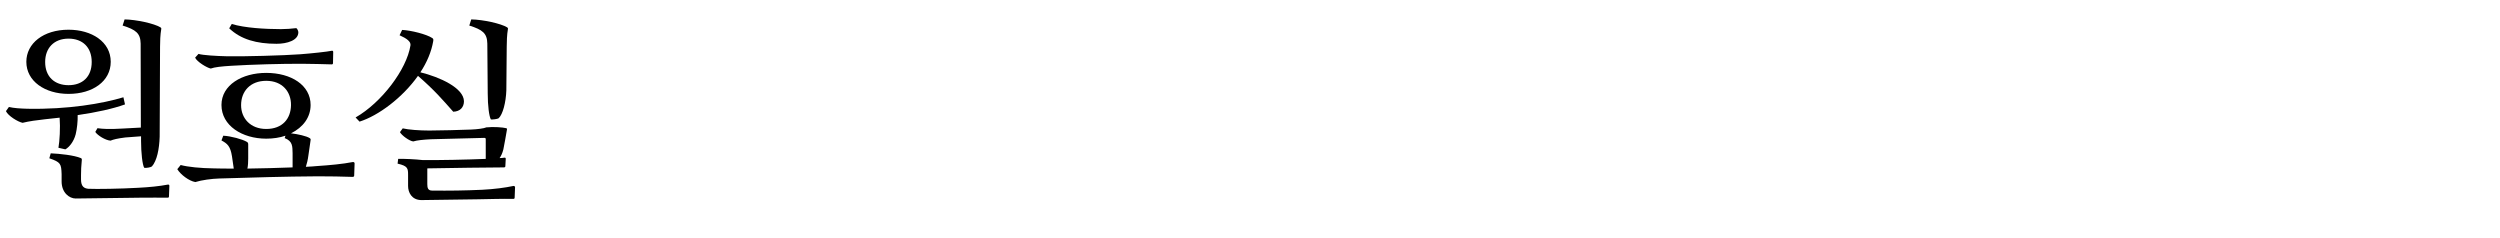
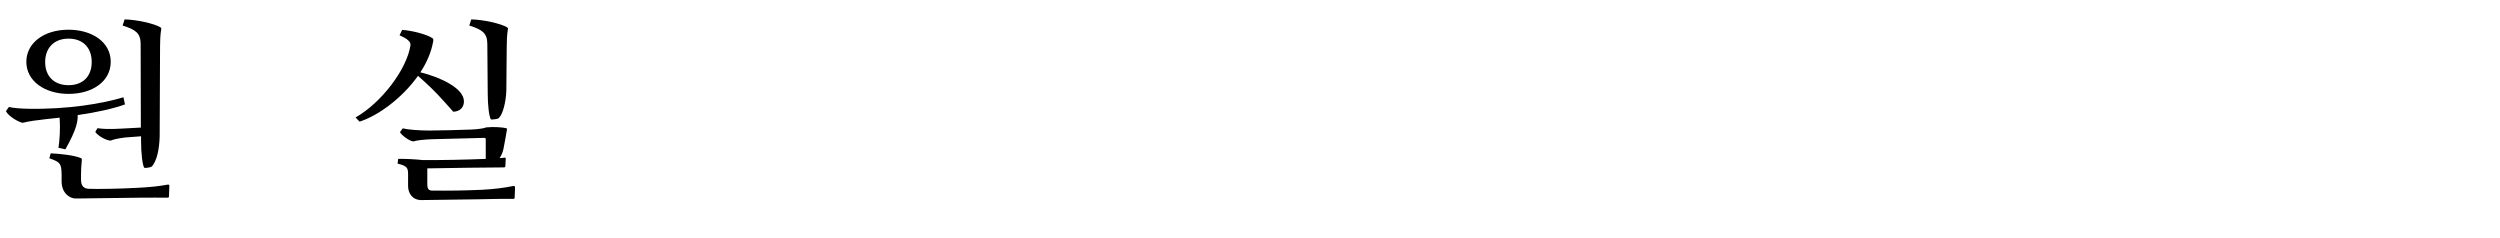
<svg xmlns="http://www.w3.org/2000/svg" xmlns:xlink="http://www.w3.org/1999/xlink" width="631pt" height="60pt" viewBox="0 0 631 60" version="1.1">
  <defs>
    <g>
      <symbol overflow="visible" id="glyph0-0">
-         <path style="stroke:none;" d="M 27.949 -29.398 C 27.949 -34.449 23.148 -37.5 17.301 -37.5 C 10.949 -37.5 6.648 -34.051 6.648 -29.398 C 6.648 -24.5 11.352 -21.301 17.301 -21.301 C 23.398 -21.301 27.949 -24.5 27.949 -29.398 Z M 35.602 -9.449 C 35.602 -6.398 35.949 -3.398 36.398 -2.648 C 36.852 -2.551 38.051 -2.75 38.352 -3 C 39.602 -4.449 40.199 -7.301 40.301 -10.5 L 40.398 -33.25 C 40.398 -34.398 40.449 -36.25 40.699 -37.648 C 40.75 -37.898 40.648 -38 40.5 -38.102 C 38.949 -39.051 34.449 -40.051 31.449 -40.102 L 30.949 -38.551 C 34.301 -37.5 35.449 -36.602 35.5 -34 L 35.551 -12.801 L 30.898 -12.551 C 27.551 -12.352 25.898 -12.449 24.602 -12.648 L 24.051 -11.699 C 24.648 -10.801 26.602 -9.602 27.898 -9.5 C 28.602 -9.801 29.648 -10.051 31.602 -10.301 L 35.602 -10.602 Z M 34.852 2.398 C 30.551 2.648 24.301 2.75 22.301 2.648 C 21.25 2.551 20.449 2.102 20.449 0.301 L 20.449 -0.801 C 20.449 -1.949 20.5 -3.102 20.648 -4.602 C 20.699 -4.898 20.551 -5.051 20.398 -5.102 C 18.75 -5.801 15.199 -6.199 12.801 -6.301 L 12.449 -5.051 C 15.352 -4.051 15.449 -3.648 15.551 -1.051 L 15.551 0.801 C 15.551 3.648 17.5 5.102 19.102 5.102 L 35.25 4.898 C 38.148 4.852 40.352 4.898 42.301 4.898 C 42.551 4.898 42.648 4.801 42.648 4.551 L 42.75 1.898 C 42.75 1.602 42.551 1.551 42.301 1.602 C 40.199 2 37.75 2.25 34.852 2.398 Z M 11.398 -29.352 C 11.398 -32.852 13.602 -35.25 17.301 -35.25 C 20.852 -35.25 23.148 -33.051 23.148 -29.352 C 23.148 -25.602 20.801 -23.5 17.301 -23.5 C 13.801 -23.5 11.398 -25.602 11.398 -29.352 Z M 31.148 -20.449 C 25.898 -18.852 17.102 -17.352 6.949 -17.551 C 5.148 -17.602 3.5 -17.699 2.25 -18 L 1.5 -16.949 C 2.051 -15.75 4.5 -14.25 5.699 -14 C 7.25 -14.398 9.5 -14.699 11.352 -14.898 L 15.051 -15.301 C 15.25 -12.75 15.051 -9.352 14.75 -7.699 L 16.5 -7.301 C 17.449 -7.852 18.602 -9.199 19.102 -11.102 C 19.449 -12.5 19.648 -14.5 19.602 -15.949 C 24.398 -16.648 28.5 -17.551 31.551 -18.648 Z M 31.148 -20.449 " />
+         <path style="stroke:none;" d="M 27.949 -29.398 C 27.949 -34.449 23.148 -37.5 17.301 -37.5 C 10.949 -37.5 6.648 -34.051 6.648 -29.398 C 6.648 -24.5 11.352 -21.301 17.301 -21.301 C 23.398 -21.301 27.949 -24.5 27.949 -29.398 Z M 35.602 -9.449 C 35.602 -6.398 35.949 -3.398 36.398 -2.648 C 36.852 -2.551 38.051 -2.75 38.352 -3 C 39.602 -4.449 40.199 -7.301 40.301 -10.5 L 40.398 -33.25 C 40.398 -34.398 40.449 -36.25 40.699 -37.648 C 40.75 -37.898 40.648 -38 40.5 -38.102 C 38.949 -39.051 34.449 -40.051 31.449 -40.102 L 30.949 -38.551 C 34.301 -37.5 35.449 -36.602 35.5 -34 L 35.551 -12.801 L 30.898 -12.551 C 27.551 -12.352 25.898 -12.449 24.602 -12.648 L 24.051 -11.699 C 24.648 -10.801 26.602 -9.602 27.898 -9.5 C 28.602 -9.801 29.648 -10.051 31.602 -10.301 L 35.602 -10.602 Z M 34.852 2.398 C 30.551 2.648 24.301 2.75 22.301 2.648 C 21.25 2.551 20.449 2.102 20.449 0.301 L 20.449 -0.801 C 20.449 -1.949 20.5 -3.102 20.648 -4.602 C 20.699 -4.898 20.551 -5.051 20.398 -5.102 C 18.75 -5.801 15.199 -6.199 12.801 -6.301 L 12.449 -5.051 C 15.352 -4.051 15.449 -3.648 15.551 -1.051 L 15.551 0.801 C 15.551 3.648 17.5 5.102 19.102 5.102 L 35.25 4.898 C 38.148 4.852 40.352 4.898 42.301 4.898 C 42.551 4.898 42.648 4.801 42.648 4.551 L 42.75 1.898 C 42.75 1.602 42.551 1.551 42.301 1.602 C 40.199 2 37.75 2.25 34.852 2.398 Z M 11.398 -29.352 C 11.398 -32.852 13.602 -35.25 17.301 -35.25 C 20.852 -35.25 23.148 -33.051 23.148 -29.352 C 23.148 -25.602 20.801 -23.5 17.301 -23.5 C 13.801 -23.5 11.398 -25.602 11.398 -29.352 Z M 31.148 -20.449 C 25.898 -18.852 17.102 -17.352 6.949 -17.551 C 5.148 -17.602 3.5 -17.699 2.25 -18 L 1.5 -16.949 C 2.051 -15.75 4.5 -14.25 5.699 -14 C 7.25 -14.398 9.5 -14.699 11.352 -14.898 L 15.051 -15.301 C 15.25 -12.75 15.051 -9.352 14.75 -7.699 L 16.5 -7.301 C 19.449 -12.5 19.648 -14.5 19.602 -15.949 C 24.398 -16.648 28.5 -17.551 31.551 -18.648 Z M 31.148 -20.449 " />
      </symbol>
      <symbol overflow="visible" id="glyph1-0">
-         <path style="stroke:none;" d="M 24.199 -26.602 C 18.102 -26.602 12.898 -23.551 12.898 -18.5 C 12.898 -13.301 18.102 -10 24.199 -10 C 25.949 -10 27.602 -10.25 29.051 -10.75 L 28.852 -10.148 C 30.898 -9.352 30.801 -8.051 30.852 -6.352 L 30.852 -2.75 C 26.949 -2.602 23.051 -2.5 19.449 -2.449 C 19.602 -3.199 19.648 -4.148 19.648 -5 L 19.648 -8.551 C 19.648 -8.898 19.551 -9.051 19.301 -9.199 C 18.199 -9.852 15.301 -10.648 13.352 -10.75 L 12.898 -9.551 C 14.398 -8.75 15.148 -8.102 15.551 -5.551 L 16 -2.449 C 14.25 -2.449 12.398 -2.449 10.949 -2.5 C 7.551 -2.551 4.449 -2.852 2.602 -3.352 L 1.75 -2.301 C 2.602 -0.898 4.75 0.699 6.301 0.949 C 7.898 0.449 10.449 0.102 12.398 0.051 C 20.801 -0.199 28.699 -0.449 37.199 -0.5 C 39.949 -0.5 43.602 -0.449 46.051 -0.352 C 46.25 -0.352 46.398 -0.5 46.398 -0.699 L 46.5 -3.75 C 46.5 -3.949 46.352 -4.148 46.051 -4.102 C 43.5 -3.602 40.199 -3.301 37.199 -3.102 C 36.199 -3 35.199 -2.949 34.199 -2.898 C 34.449 -3.648 34.699 -4.648 34.852 -5.852 L 35.398 -9.648 C 35.449 -9.852 35.352 -10.051 35.148 -10.148 C 34.398 -10.648 32.199 -11.148 30.449 -11.352 C 33.5 -12.852 35.398 -15.398 35.398 -18.5 C 35.398 -23.5 30.5 -26.602 24.199 -26.602 Z M 24.199 -24.602 C 28.301 -24.602 30.5 -21.801 30.449 -18.449 C 30.398 -15.051 28.301 -12.449 24.199 -12.449 C 20.199 -12.449 17.852 -15.148 17.852 -18.449 C 17.852 -22 20.199 -24.602 24.199 -24.602 Z M 32.75 -31.301 C 28.852 -31 18.148 -30.699 14.199 -30.801 C 11.801 -30.852 8.199 -31.051 7.102 -31.398 L 6.25 -30.449 C 6.699 -29.398 9.301 -27.852 10.199 -27.699 C 11.148 -28.051 12.898 -28.25 15.398 -28.398 C 20.25 -28.699 28.449 -28.949 33.602 -28.898 C 35.398 -28.898 38.949 -28.801 40.699 -28.75 C 40.949 -28.75 41.051 -28.852 41.051 -29.102 L 41.102 -31.852 C 41.102 -32.102 41 -32.199 40.801 -32.199 C 39.699 -31.949 35.449 -31.5 32.75 -31.301 Z M 14.852 -37.852 C 17.801 -35.051 21.75 -33.949 26.801 -33.949 C 29.449 -33.949 32.301 -34.801 32.301 -36.852 C 32.301 -37.148 32.051 -37.801 31.75 -37.898 C 30.648 -37.75 29.102 -37.648 27.898 -37.648 C 24 -37.648 18.699 -37.949 15.5 -38.949 Z M 14.852 -37.852 " />
-       </symbol>
+         </symbol>
      <symbol overflow="visible" id="glyph2-0">
        <path style="stroke:none;" d="M 30.898 -12.301 C 28.551 -12.199 22.699 -12.051 20.352 -12.051 C 17.949 -12.051 15.102 -12.25 13.648 -12.602 L 12.949 -11.648 C 13.398 -10.801 15.352 -9.398 16.301 -9.301 C 17.301 -9.602 18.801 -9.75 20.801 -9.852 L 34.199 -10.199 C 34.5 -10.199 34.602 -10.148 34.602 -9.801 L 34.602 -4.898 C 29.75 -4.699 22.898 -4.551 18.648 -4.602 C 16.949 -4.801 14 -4.949 12.5 -4.898 L 12.352 -3.699 C 14.949 -3.102 15 -2.5 15 -0.801 L 15 1.949 C 15 3.551 15.898 5.449 18.301 5.5 L 32.602 5.301 C 35.5 5.25 38.852 5.148 41.551 5.199 C 41.801 5.199 41.898 5.102 41.898 4.852 L 42 2.25 C 41.949 1.949 41.75 1.898 41.5 1.949 C 39.648 2.352 36.75 2.75 33.699 2.898 C 29.301 3.102 25.398 3.148 21.051 3.102 C 20 3.102 19.852 2.398 19.852 1.449 L 19.852 -2.5 C 26.199 -2.602 34.949 -2.75 39.199 -2.75 C 39.449 -2.75 39.551 -2.898 39.551 -3.051 L 39.648 -4.898 C 39.648 -5.148 39.551 -5.25 39.25 -5.199 C 38.949 -5.148 38.551 -5.102 38.102 -5.102 C 38.449 -5.602 38.801 -6.301 39.051 -7.301 C 39.398 -9 39.648 -10.551 39.949 -12.25 C 40 -12.5 39.949 -12.602 39.75 -12.648 C 39 -12.852 36.551 -13.051 34.75 -12.852 C 34.25 -12.602 32.449 -12.352 30.898 -12.301 Z M 2.75 -14.301 C 7.5 -15.801 13.551 -20.301 17.5 -25.852 C 21.75 -22.148 23.648 -19.898 26.398 -16.801 C 28.148 -16.852 29.102 -17.949 29.102 -19.449 C 29.051 -22.801 23 -25.551 18.102 -26.75 C 19.75 -29.25 20.898 -31.949 21.352 -34.648 C 21.398 -35.051 21.398 -35.199 21.102 -35.398 C 19.699 -36.352 15.699 -37.352 13.5 -37.449 L 12.852 -36.102 C 14.648 -35.301 15.75 -34.5 15.602 -33.551 C 14.648 -27.449 8.301 -19.102 1.75 -15.352 Z M 35.102 -21.398 C 35.102 -18.352 35.449 -15.602 35.898 -14.852 C 36.352 -14.801 37.551 -14.949 37.852 -15.148 C 38.898 -16.102 39.699 -19.148 39.801 -22.199 L 39.898 -33.25 C 39.898 -34.398 39.949 -36.25 40.199 -37.648 C 40.25 -37.898 40.148 -38 40 -38.102 C 38.449 -39.051 33.949 -40.051 30.949 -40.102 L 30.449 -38.551 C 33.801 -37.5 34.949 -36.602 35 -34 Z M 35.102 -21.398 " />
      </symbol>
    </g>
  </defs>
  <g id="surface1">
    <g style="fill:rgb(0%,0%,0%);fill-opacity:1;">
      <use xlink:href="#glyph0-0" x="0" y="45" />
    </g>
    <g style="fill:rgb(0%,0%,0%);fill-opacity:1;">
      <use xlink:href="#glyph1-0" x="43" y="45" />
    </g>
    <g style="fill:rgb(0%,0%,0%);fill-opacity:1;">
      <use xlink:href="#glyph2-0" x="88" y="45" />
    </g>
  </g>
</svg>